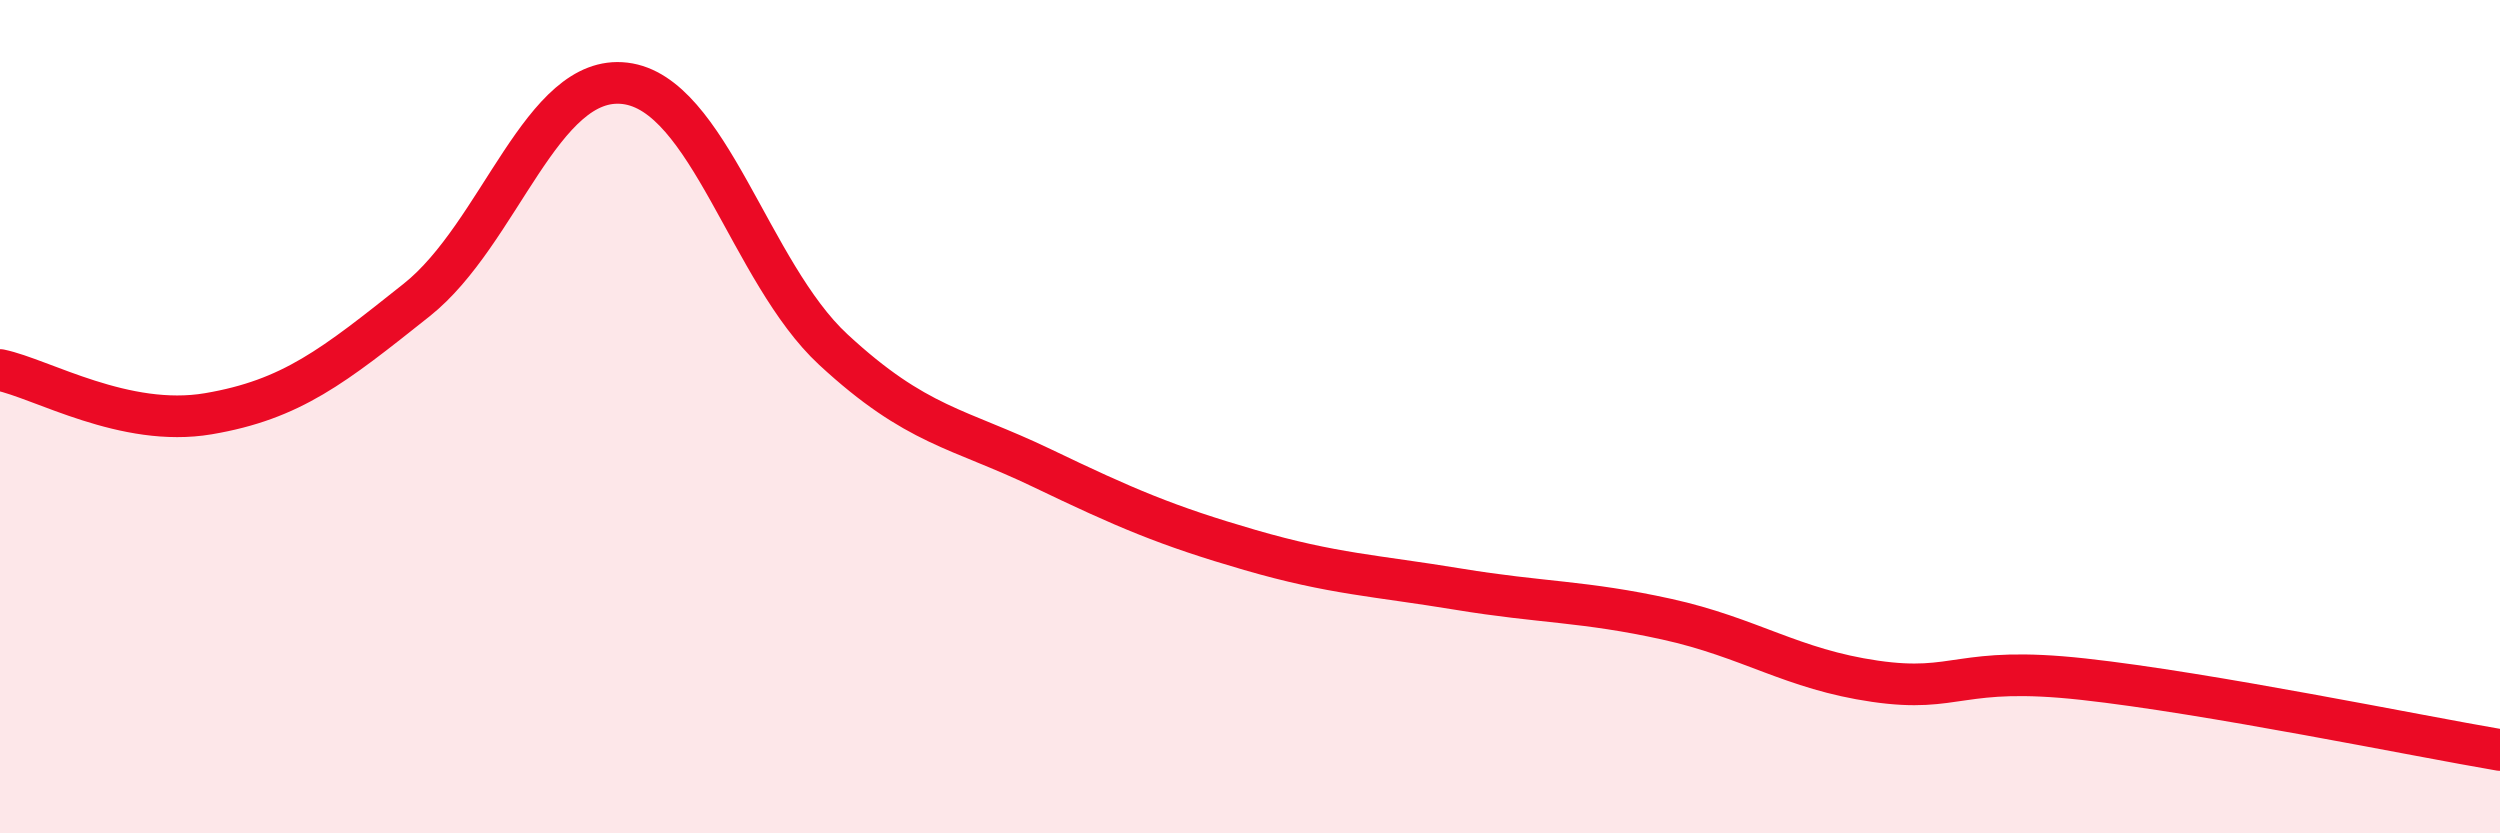
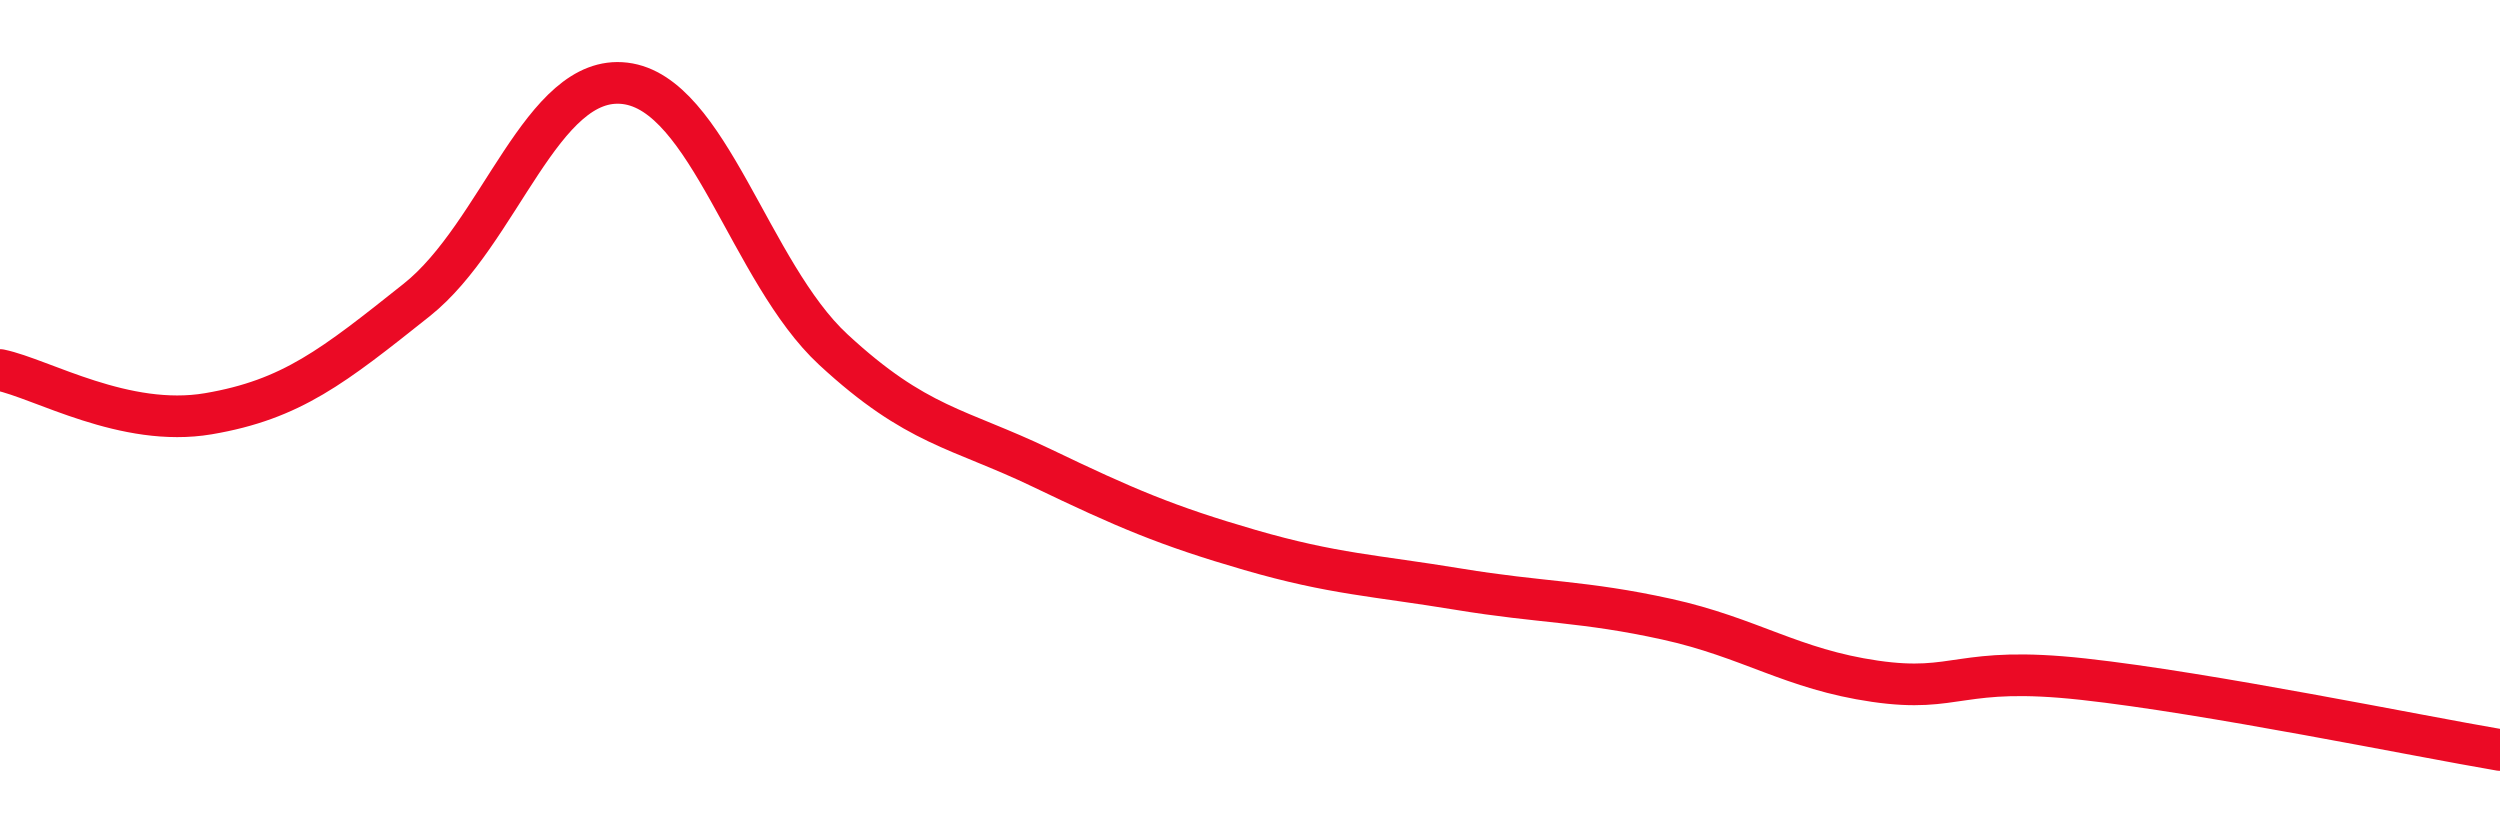
<svg xmlns="http://www.w3.org/2000/svg" width="60" height="20" viewBox="0 0 60 20">
-   <path d="M 0,8.88 C 1,9.09 3,10.27 5,9.93 C 7,9.59 8,8.79 10,7.2 C 12,5.61 13,1.76 15,2 C 17,2.24 18,6.54 20,8.39 C 22,10.24 23,10.27 25,11.23 C 27,12.19 28,12.62 30,13.2 C 32,13.78 33,13.81 35,14.14 C 37,14.47 38,14.42 40,14.86 C 42,15.3 43,16.06 45,16.35 C 47,16.64 47,15.97 50,16.3 C 53,16.63 58,17.66 60,18L60 20L0 20Z" fill="#EB0A25" opacity="0.1" stroke-linecap="round" stroke-linejoin="round" />
  <path d="M 0,8.88 C 1,9.09 3,10.27 5,9.93 C 7,9.59 8,8.79 10,7.2 C 12,5.61 13,1.76 15,2 C 17,2.24 18,6.54 20,8.39 C 22,10.24 23,10.27 25,11.23 C 27,12.19 28,12.62 30,13.2 C 32,13.78 33,13.81 35,14.14 C 37,14.47 38,14.42 40,14.86 C 42,15.3 43,16.06 45,16.35 C 47,16.64 47,15.97 50,16.3 C 53,16.63 58,17.66 60,18" stroke="#EB0A25" stroke-width="1" fill="none" stroke-linecap="round" stroke-linejoin="round" />
</svg>